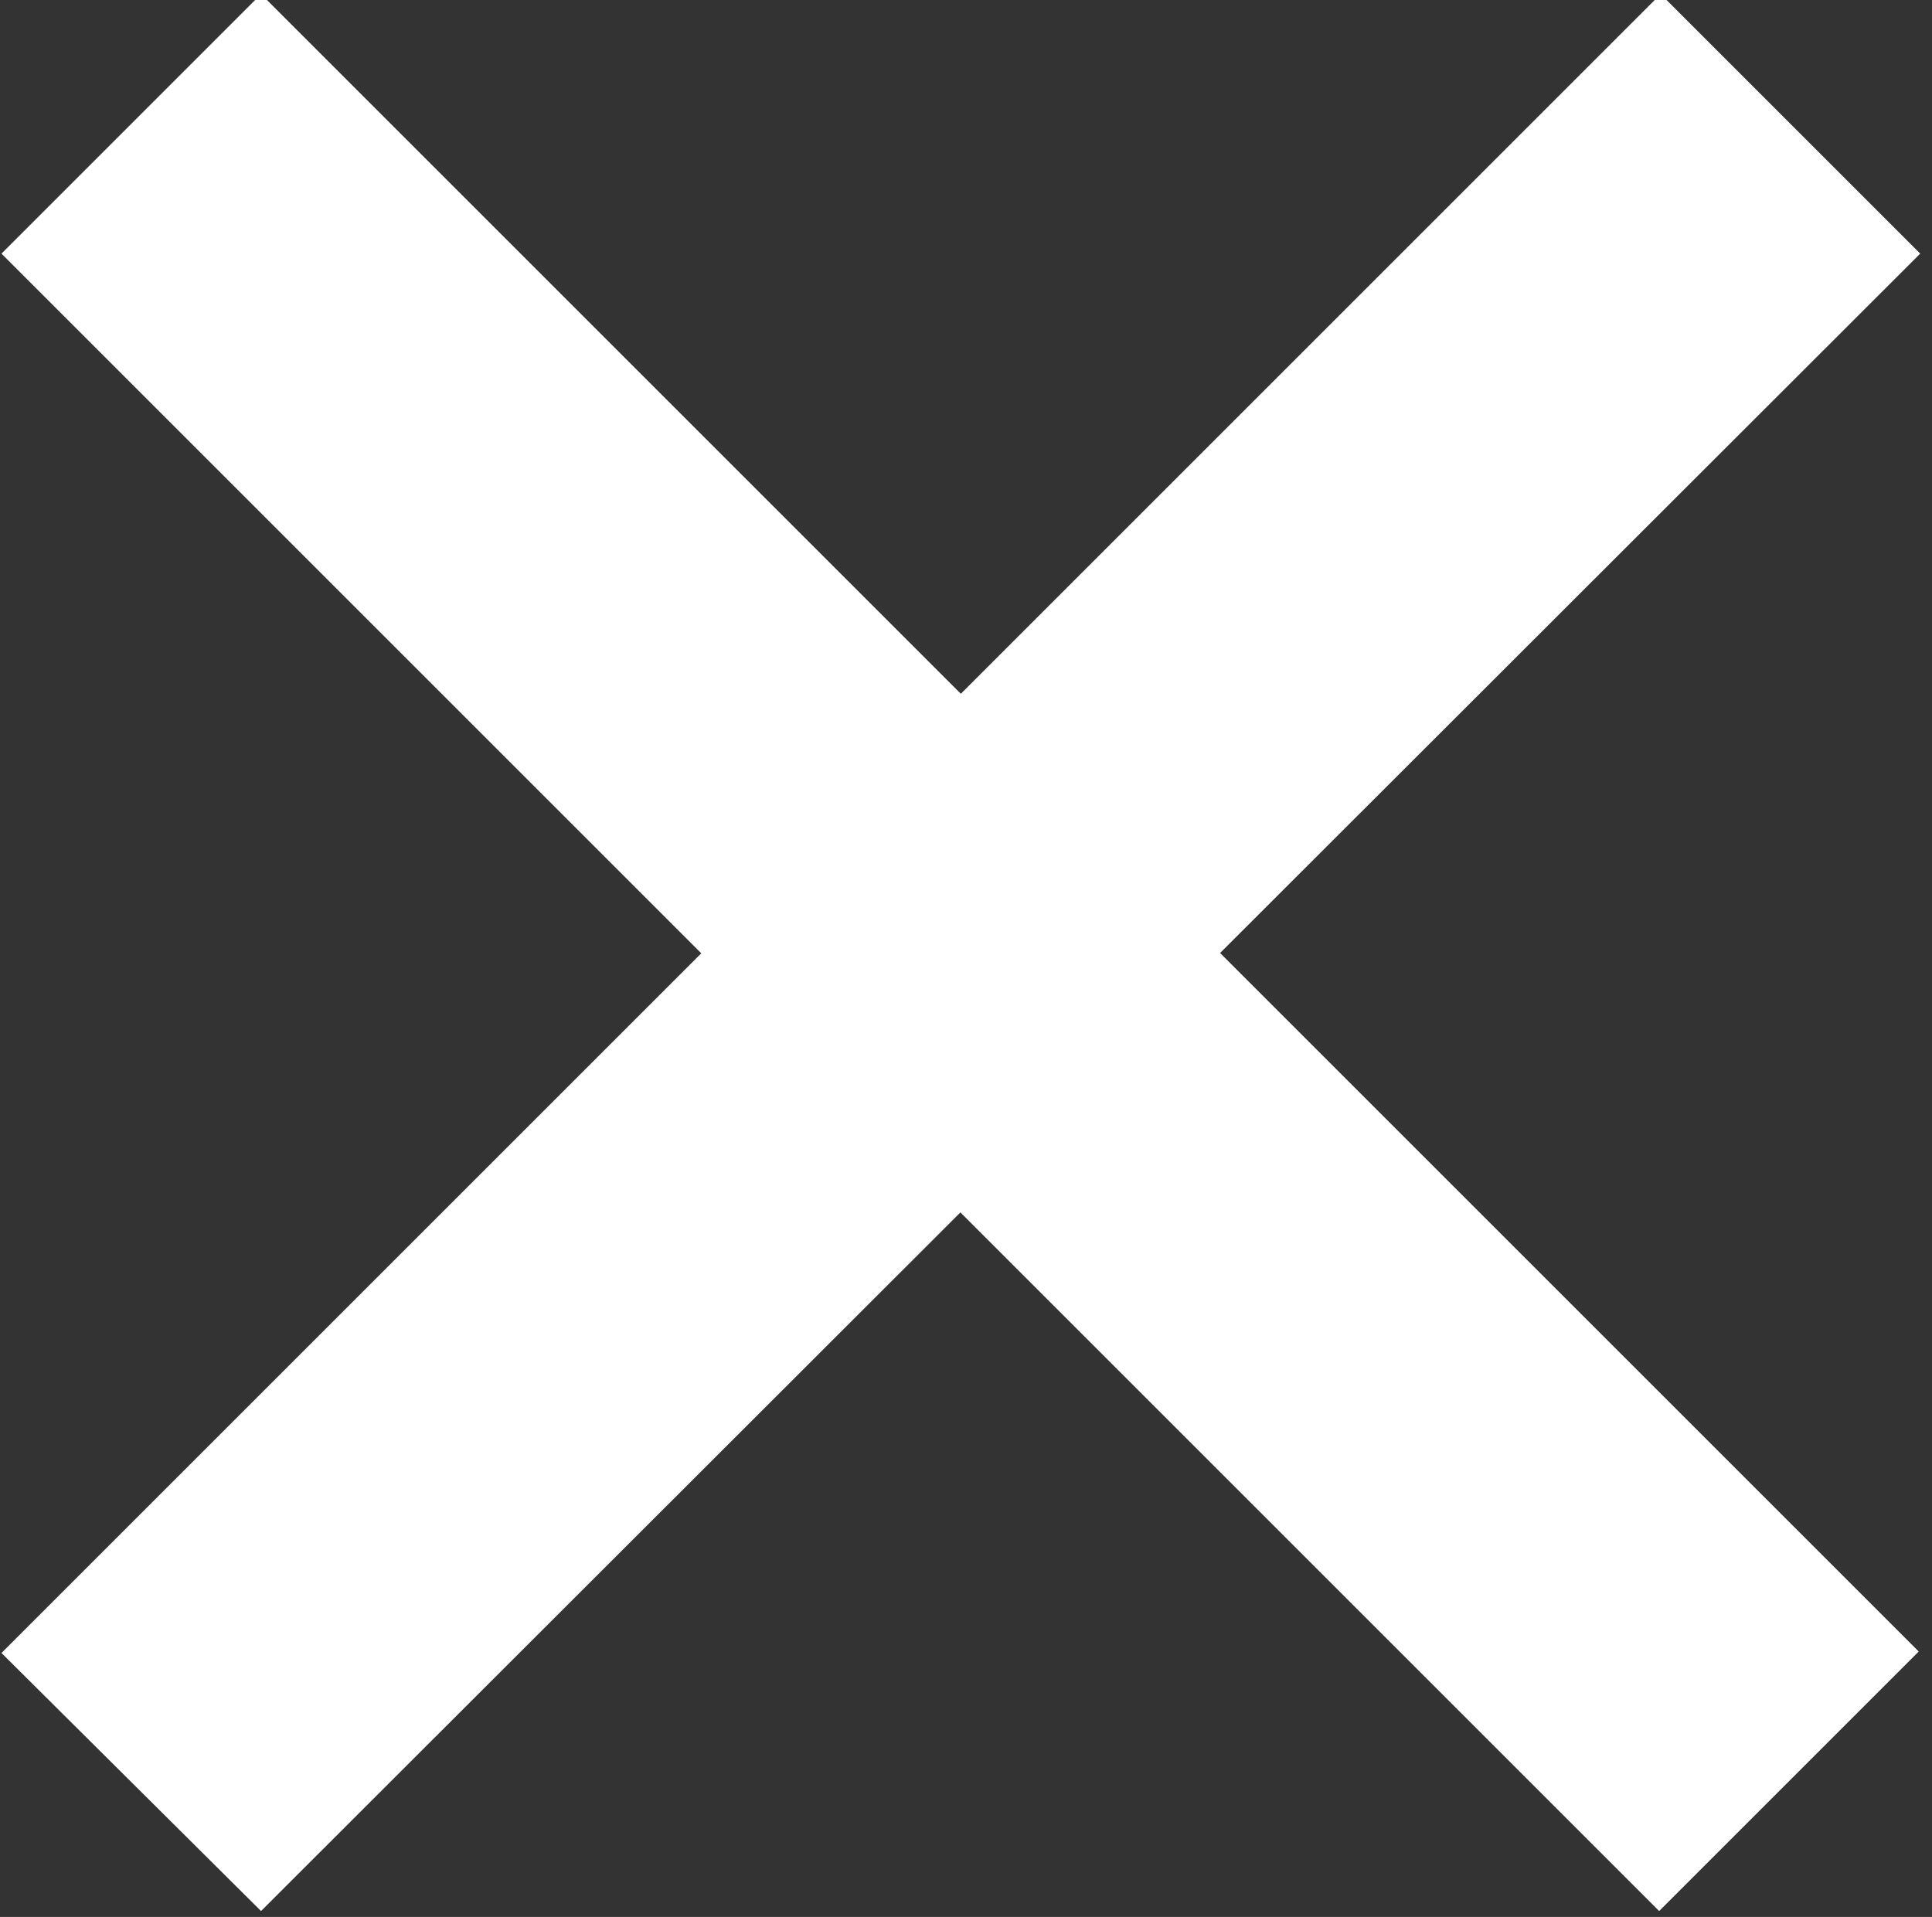
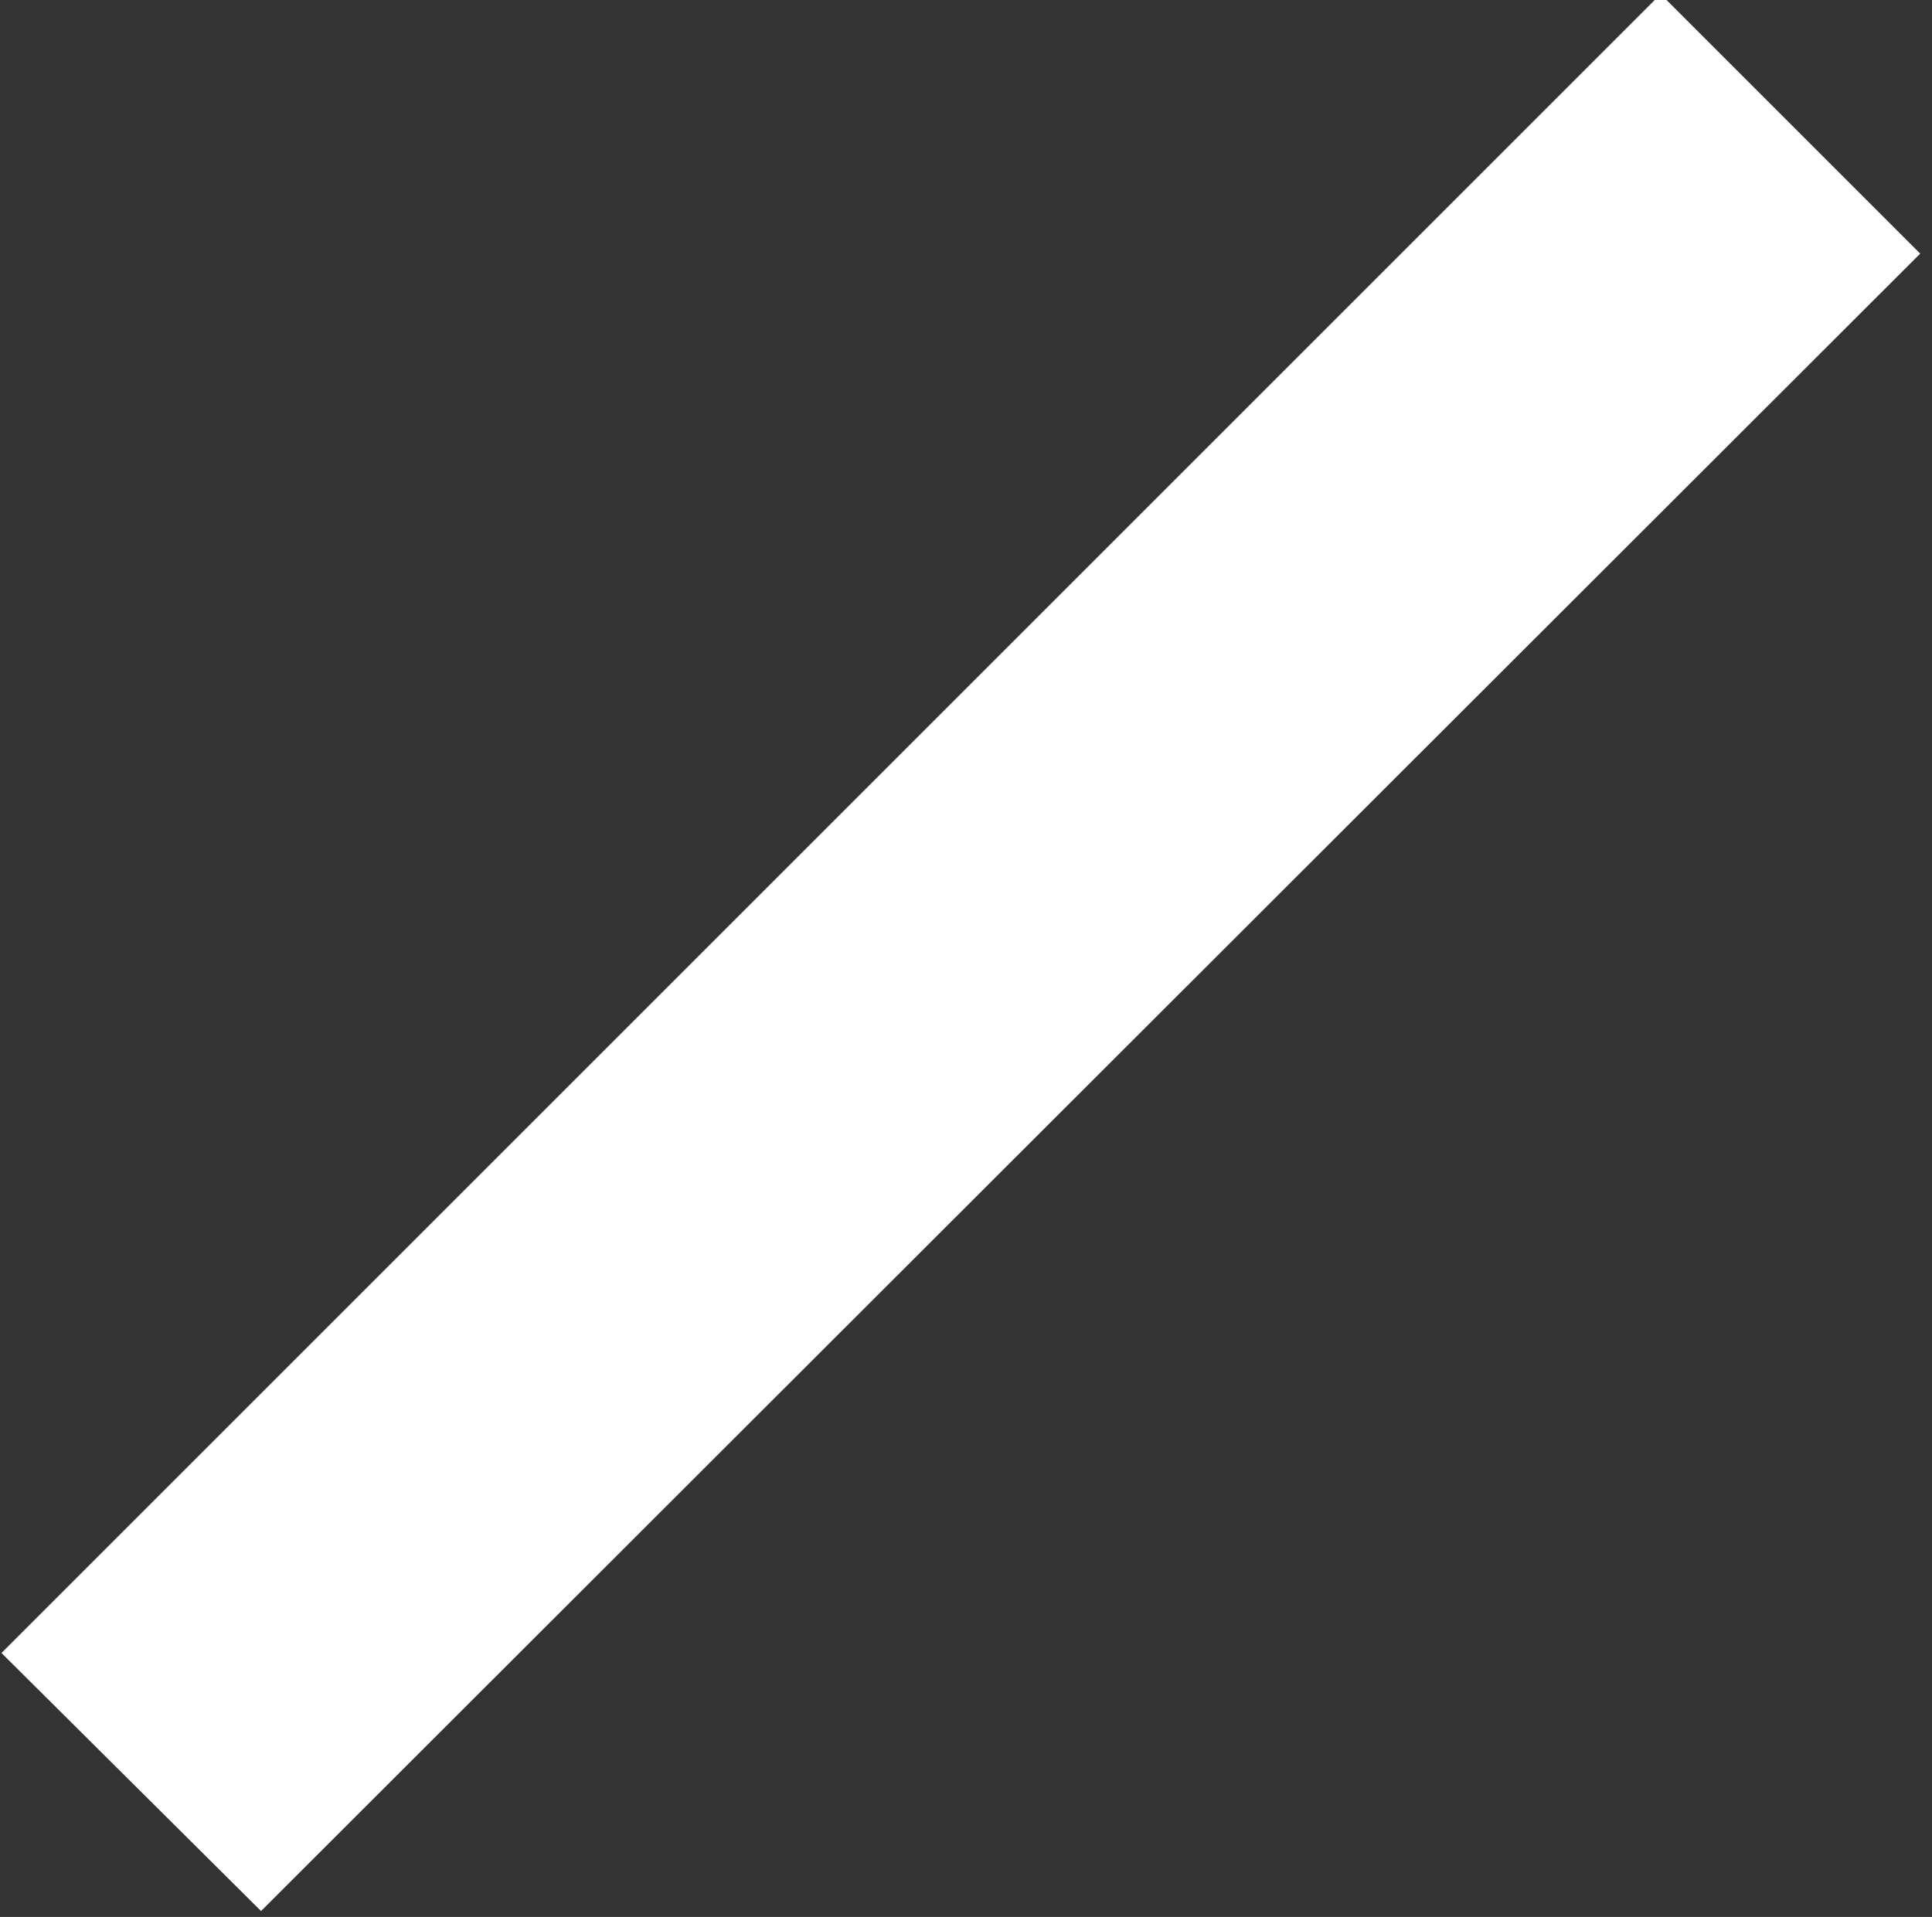
<svg xmlns="http://www.w3.org/2000/svg" id="Capa_1" x="0px" y="0px" viewBox="0 0 131 130" xml:space="preserve">
  <rect x="0" y="0" width="131" height="130" fill="#333333" stroke="none" />
-   <path id="Rectángulo_1" fill-rule="evenodd" clip-rule="evenodd" fill="#FFFFFF" d="M17.7-0.4l112.4,112.4l-17.6,17.6L0.1,17.2 L17.7-0.4z" />
  <path id="Rectángulo_1-2" fill-rule="evenodd" clip-rule="evenodd" fill="#FFFFFF" d="M0.1,112.1L112.6-0.4l17.6,17.6L17.7,129.6 L0.1,112.1z" />
</svg>